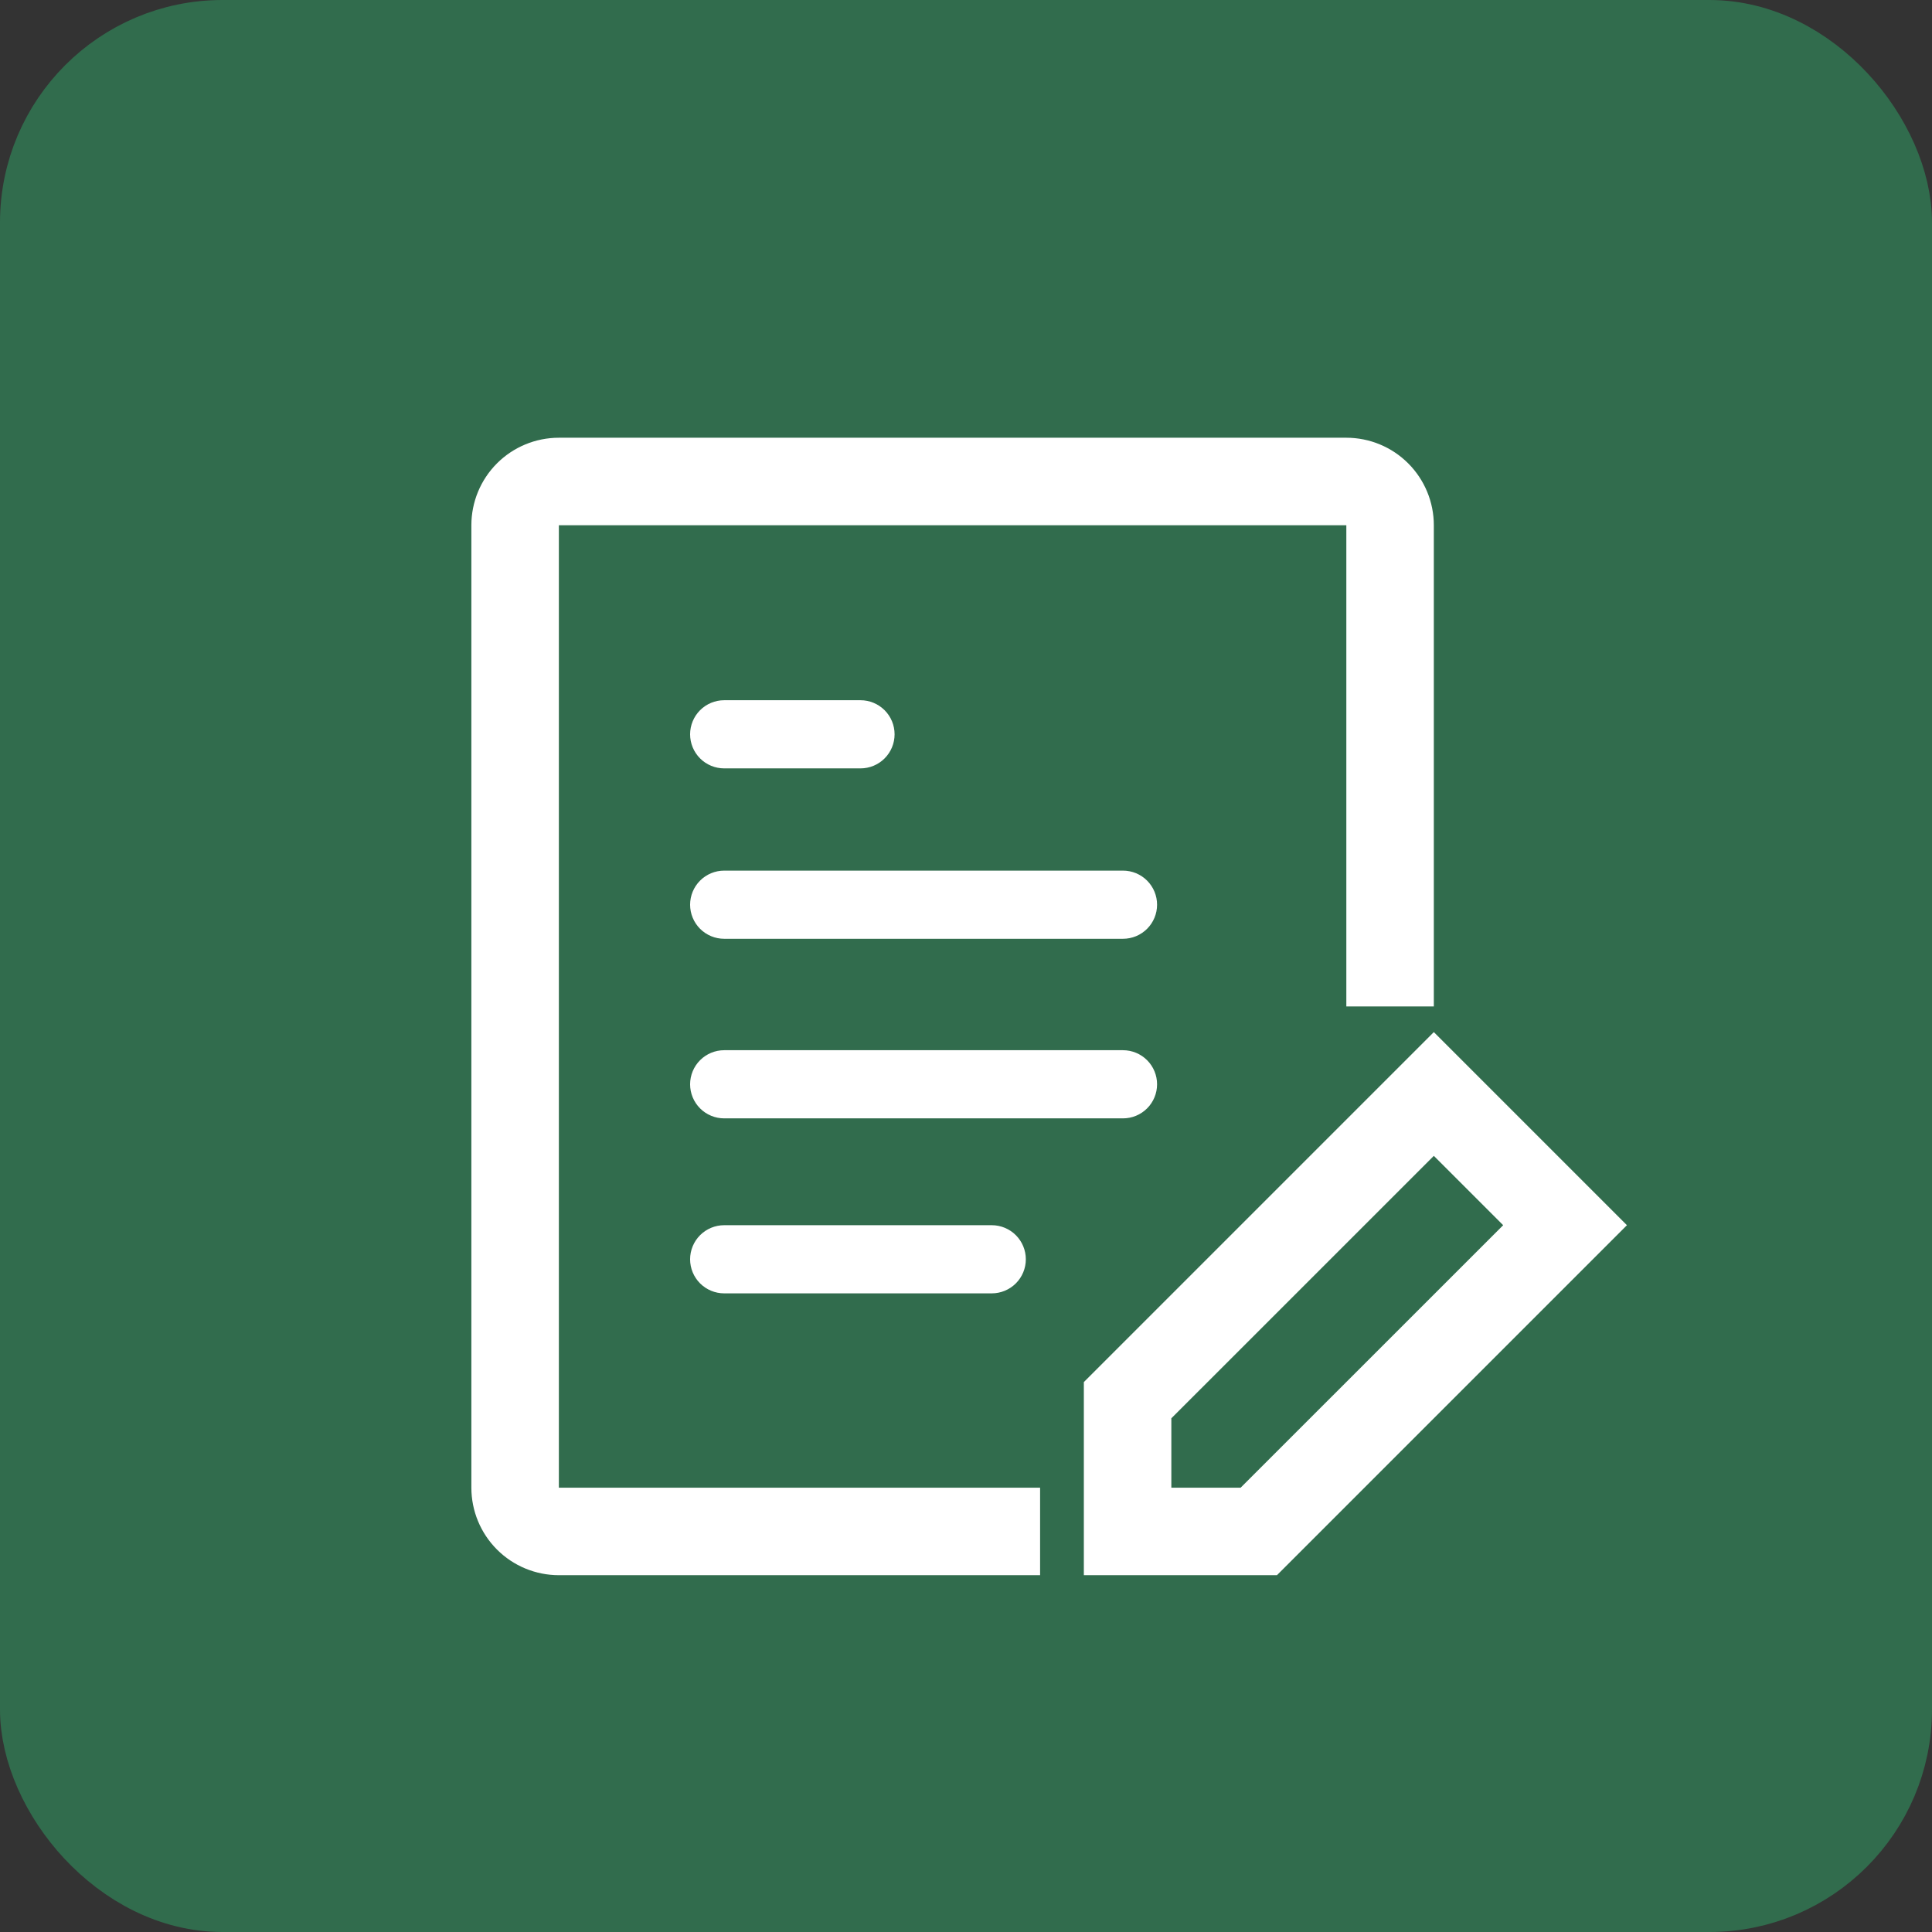
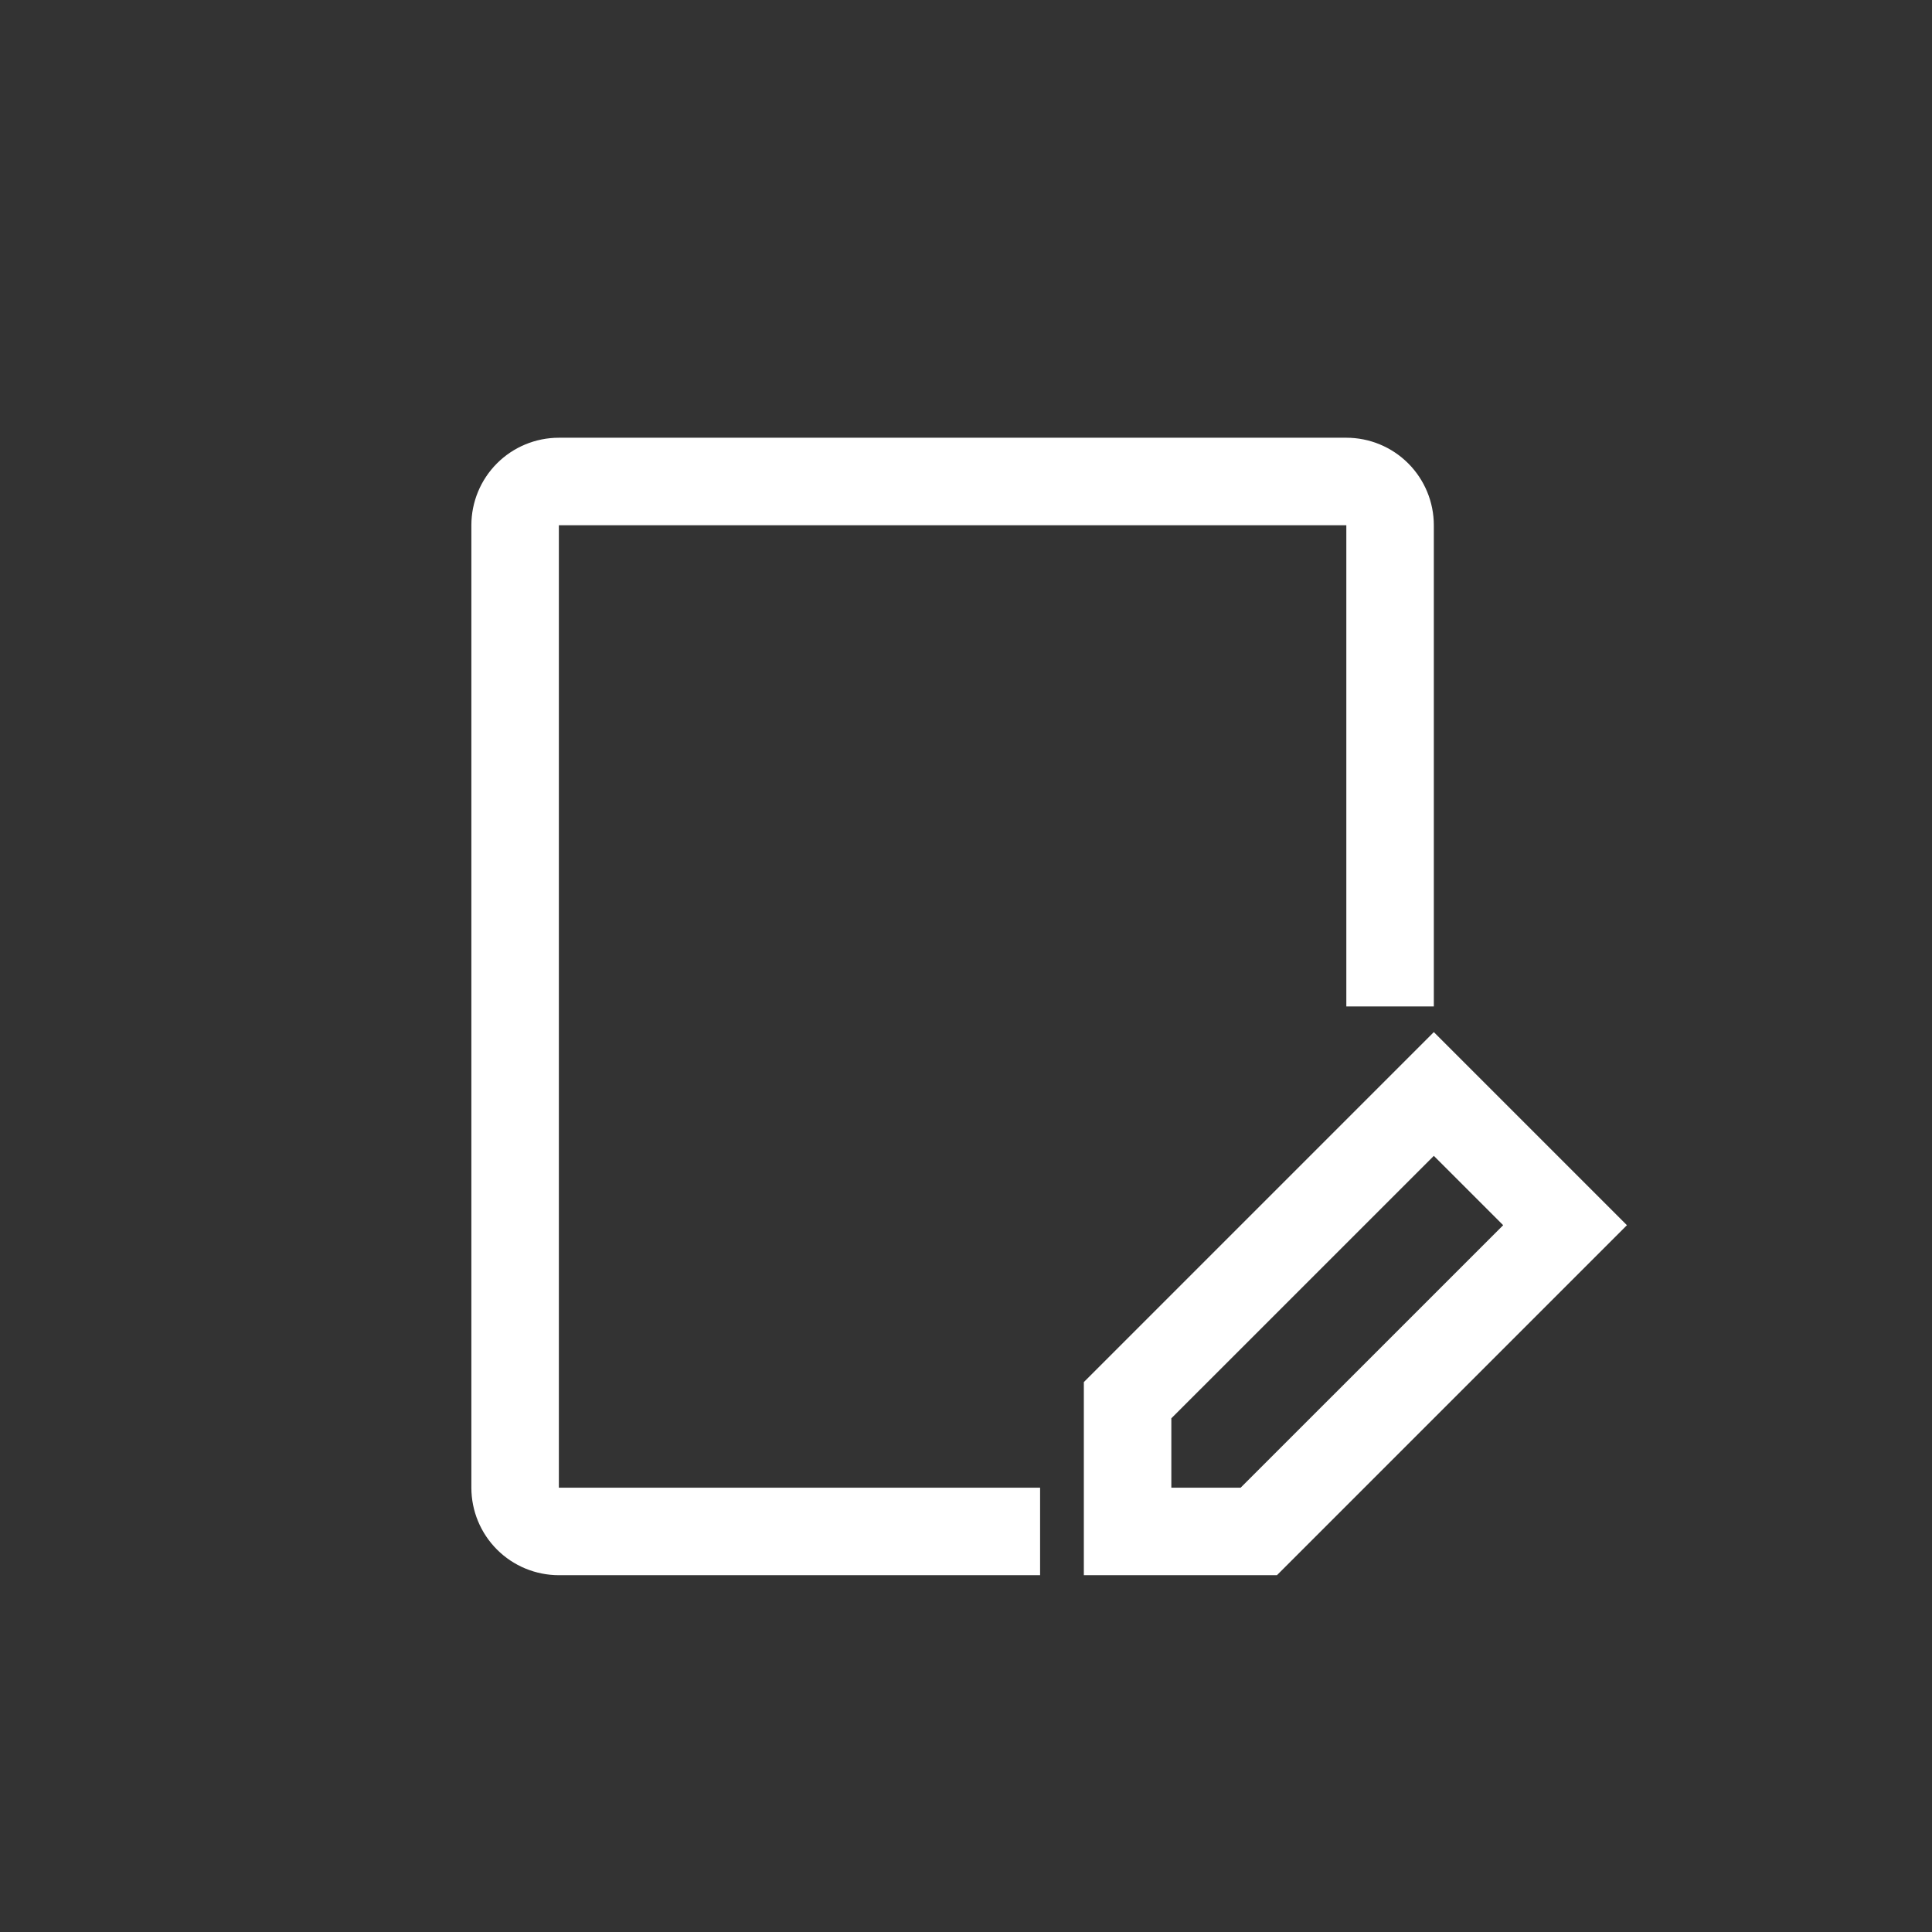
<svg xmlns="http://www.w3.org/2000/svg" width="191" height="191" viewBox="0 0 191 191" fill="none">
  <rect x="0" y="0" width="191" height="191" fill="#333333" stroke="none" />
-   <rect x="3.5" y="3.5" width="184" height="184" rx="18.5" fill="#316C4D" />
-   <rect x="3.5" y="3.5" width="184" height="184" rx="18.5" stroke="#316C4D" stroke-width="7" />
  <path d="M133.1 43.275C135.394 43.275 137.594 44.186 139.216 45.808C140.838 47.431 141.75 49.631 141.75 51.925V99.5H133.1V51.925H55.25V147.075H102.825V155.725H55.25C52.956 155.725 50.755 154.814 49.133 153.191C47.511 151.569 46.6 149.369 46.6 147.075V51.925C46.6 49.631 47.511 47.431 49.133 45.808C50.755 44.186 52.956 43.275 55.25 43.275H133.1Z" fill="white" />
-   <path d="M111.02 92.809H71.594C70.7 92.809 69.843 92.454 69.211 91.823C68.58 91.191 68.225 90.334 68.225 89.44C68.225 88.547 68.58 87.69 69.211 87.058C69.843 86.426 70.7 86.071 71.594 86.071H111.02C111.463 86.071 111.901 86.158 112.31 86.327C112.719 86.497 113.09 86.745 113.403 87.058C113.716 87.371 113.964 87.742 114.133 88.151C114.303 88.56 114.39 88.998 114.39 89.44C114.39 89.883 114.303 90.321 114.133 90.73C113.964 91.138 113.716 91.51 113.403 91.823C113.09 92.135 112.719 92.383 112.31 92.553C111.901 92.722 111.463 92.809 111.02 92.809ZM111.02 110.563H71.594C70.7 110.563 69.843 110.208 69.211 109.577C68.58 108.945 68.225 108.088 68.225 107.194C68.225 106.301 68.58 105.444 69.211 104.812C69.843 104.18 70.7 103.825 71.594 103.825H111.02C111.914 103.825 112.771 104.18 113.403 104.812C114.035 105.444 114.39 106.301 114.39 107.194C114.39 108.088 114.035 108.945 113.403 109.577C112.771 110.208 111.914 110.563 111.02 110.563ZM98.046 127.863H71.594C70.7 127.863 69.843 127.508 69.211 126.877C68.58 126.245 68.225 125.388 68.225 124.494C68.225 123.601 68.58 122.744 69.211 122.112C69.843 121.48 70.7 121.125 71.594 121.125H98.046C98.939 121.125 99.796 121.48 100.428 122.112C101.06 122.744 101.415 123.601 101.415 124.494C101.415 125.388 101.06 126.245 100.428 126.877C99.796 127.508 98.939 127.863 98.046 127.863ZM85.07 75.963H71.594C70.7 75.963 69.843 75.609 69.211 74.977C68.58 74.345 68.225 73.488 68.225 72.594C68.225 71.701 68.58 70.844 69.211 70.212C69.843 69.58 70.7 69.225 71.594 69.225H85.07C85.964 69.225 86.821 69.58 87.453 70.212C88.085 70.844 88.44 71.701 88.44 72.594C88.44 73.488 88.085 74.345 87.453 74.977C86.821 75.609 85.964 75.963 85.07 75.963Z" fill="white" />
  <path d="M160.841 121.125L141.75 102.034L107.15 136.634V155.725H126.241L160.841 121.125ZM141.75 114.27L148.606 121.125L122.651 147.075H115.8V140.216L141.75 114.27Z" fill="white" />
</svg>